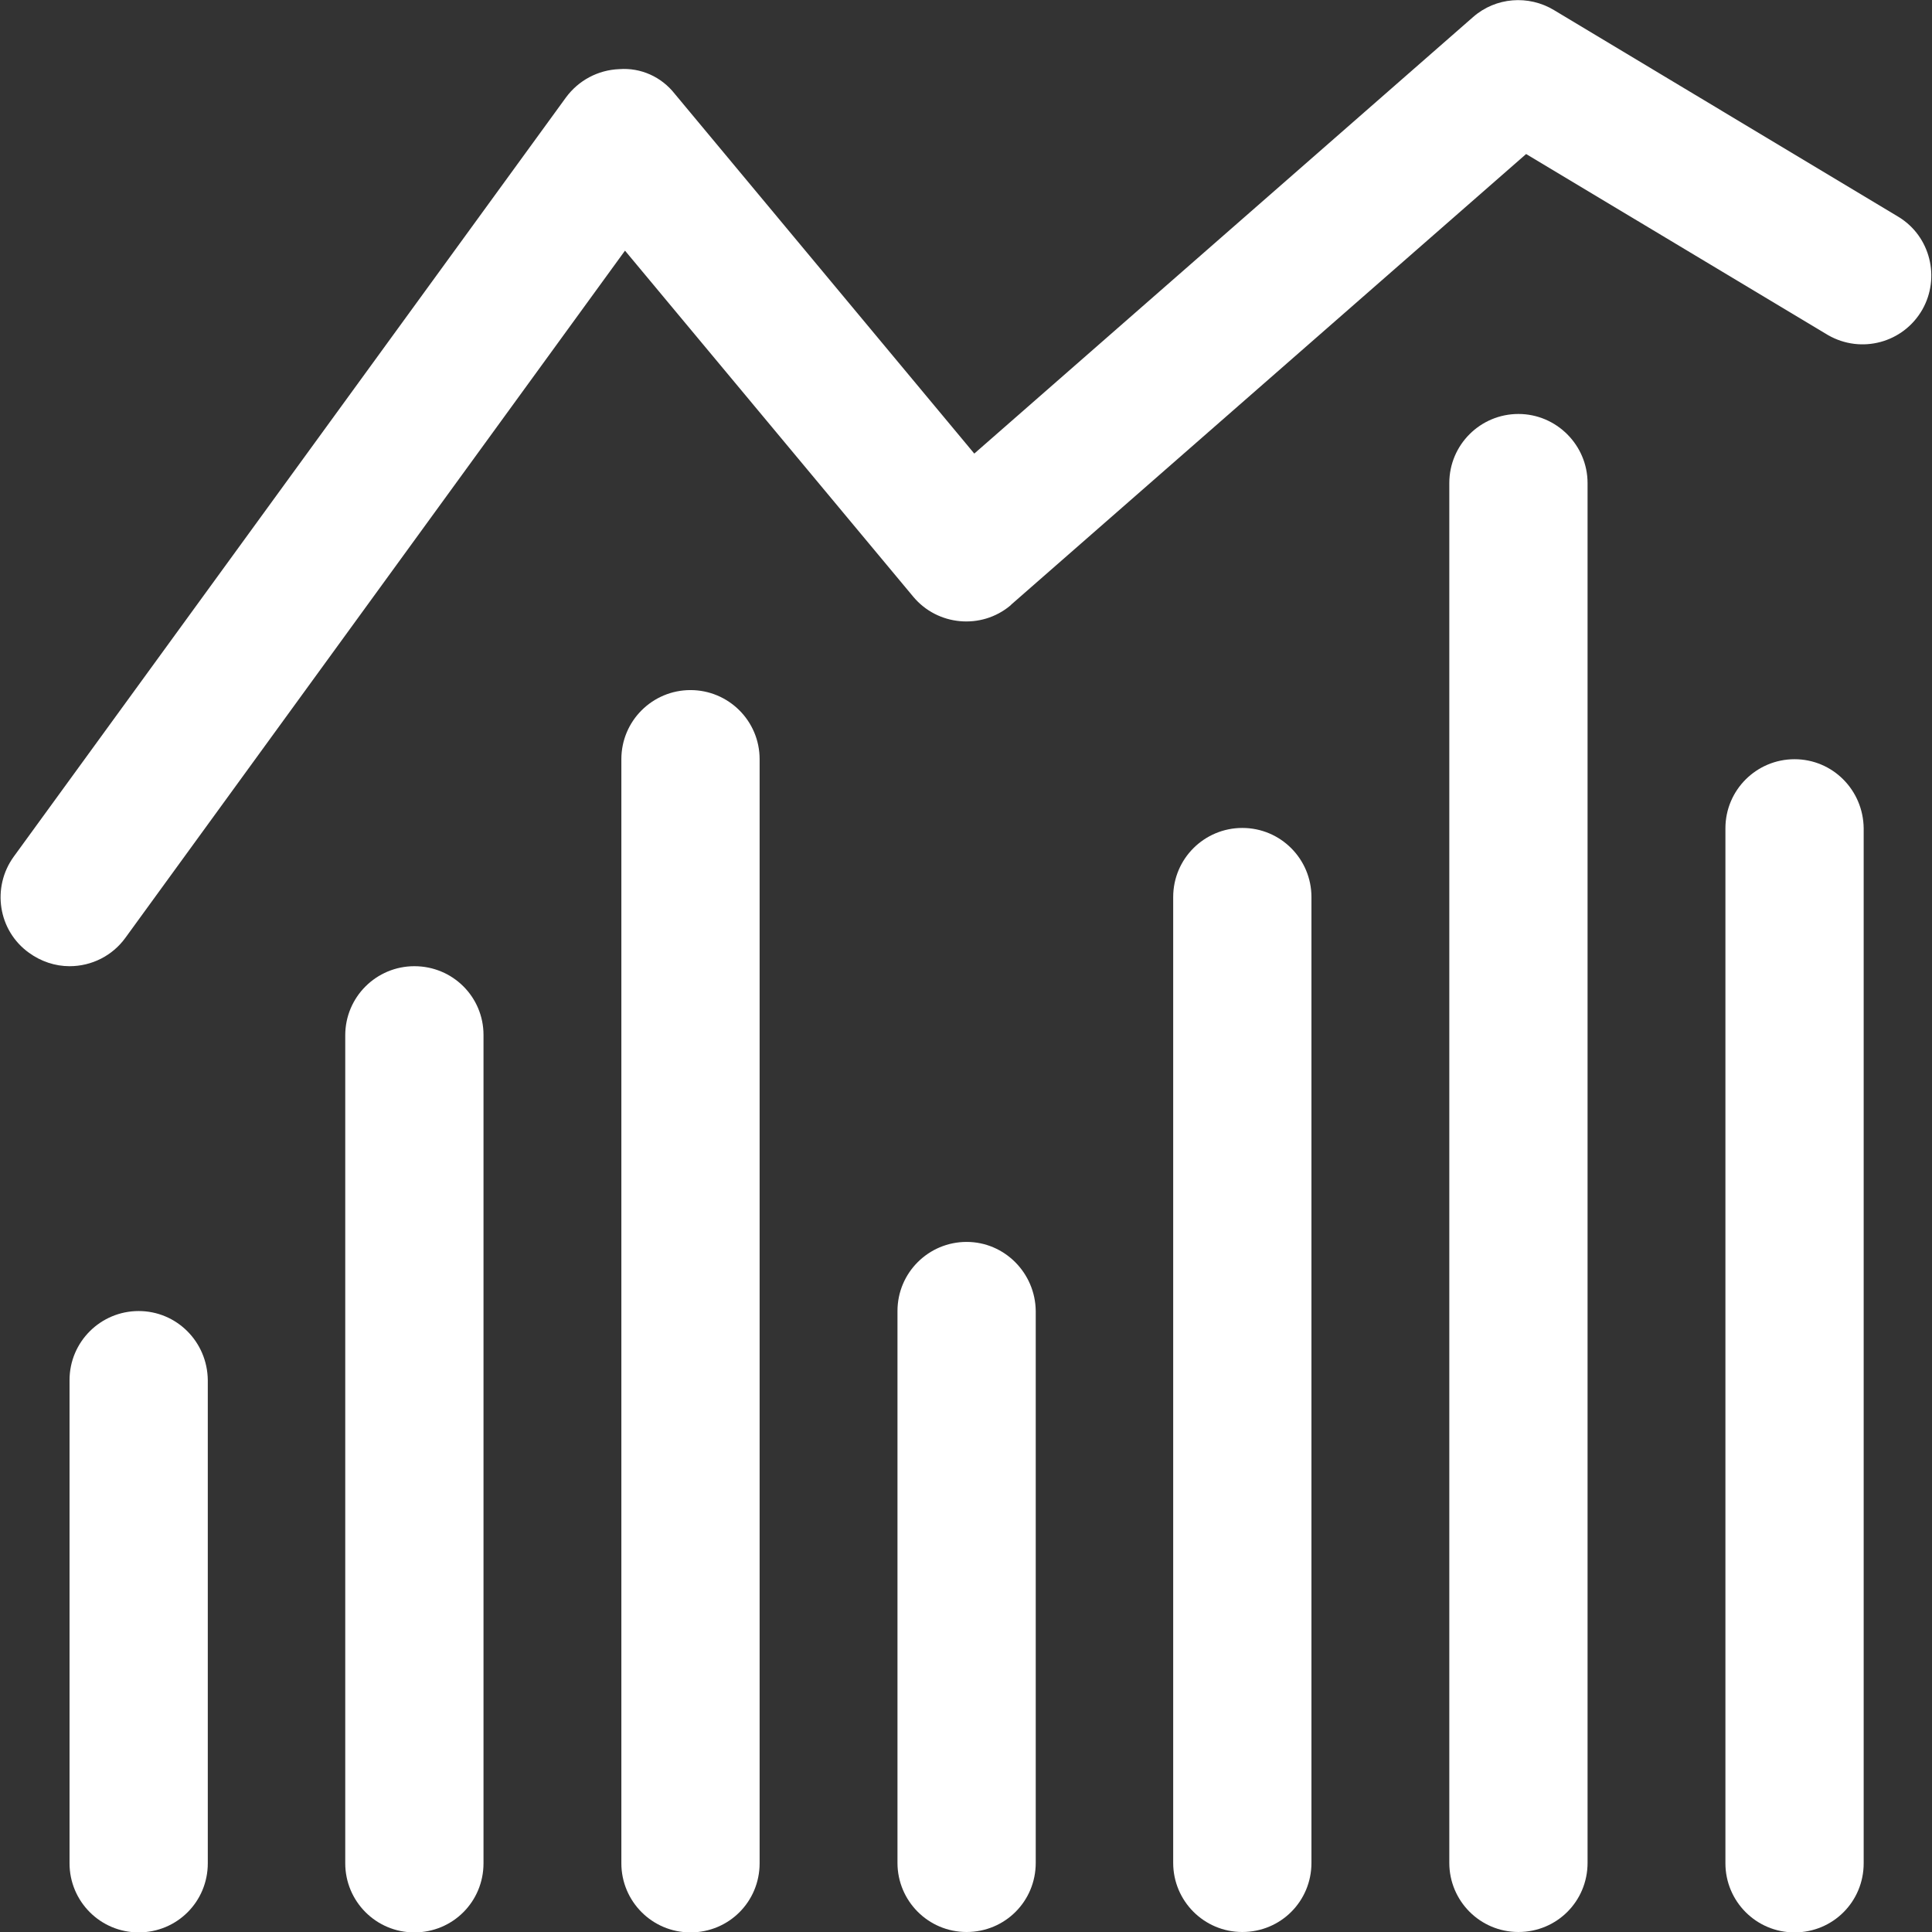
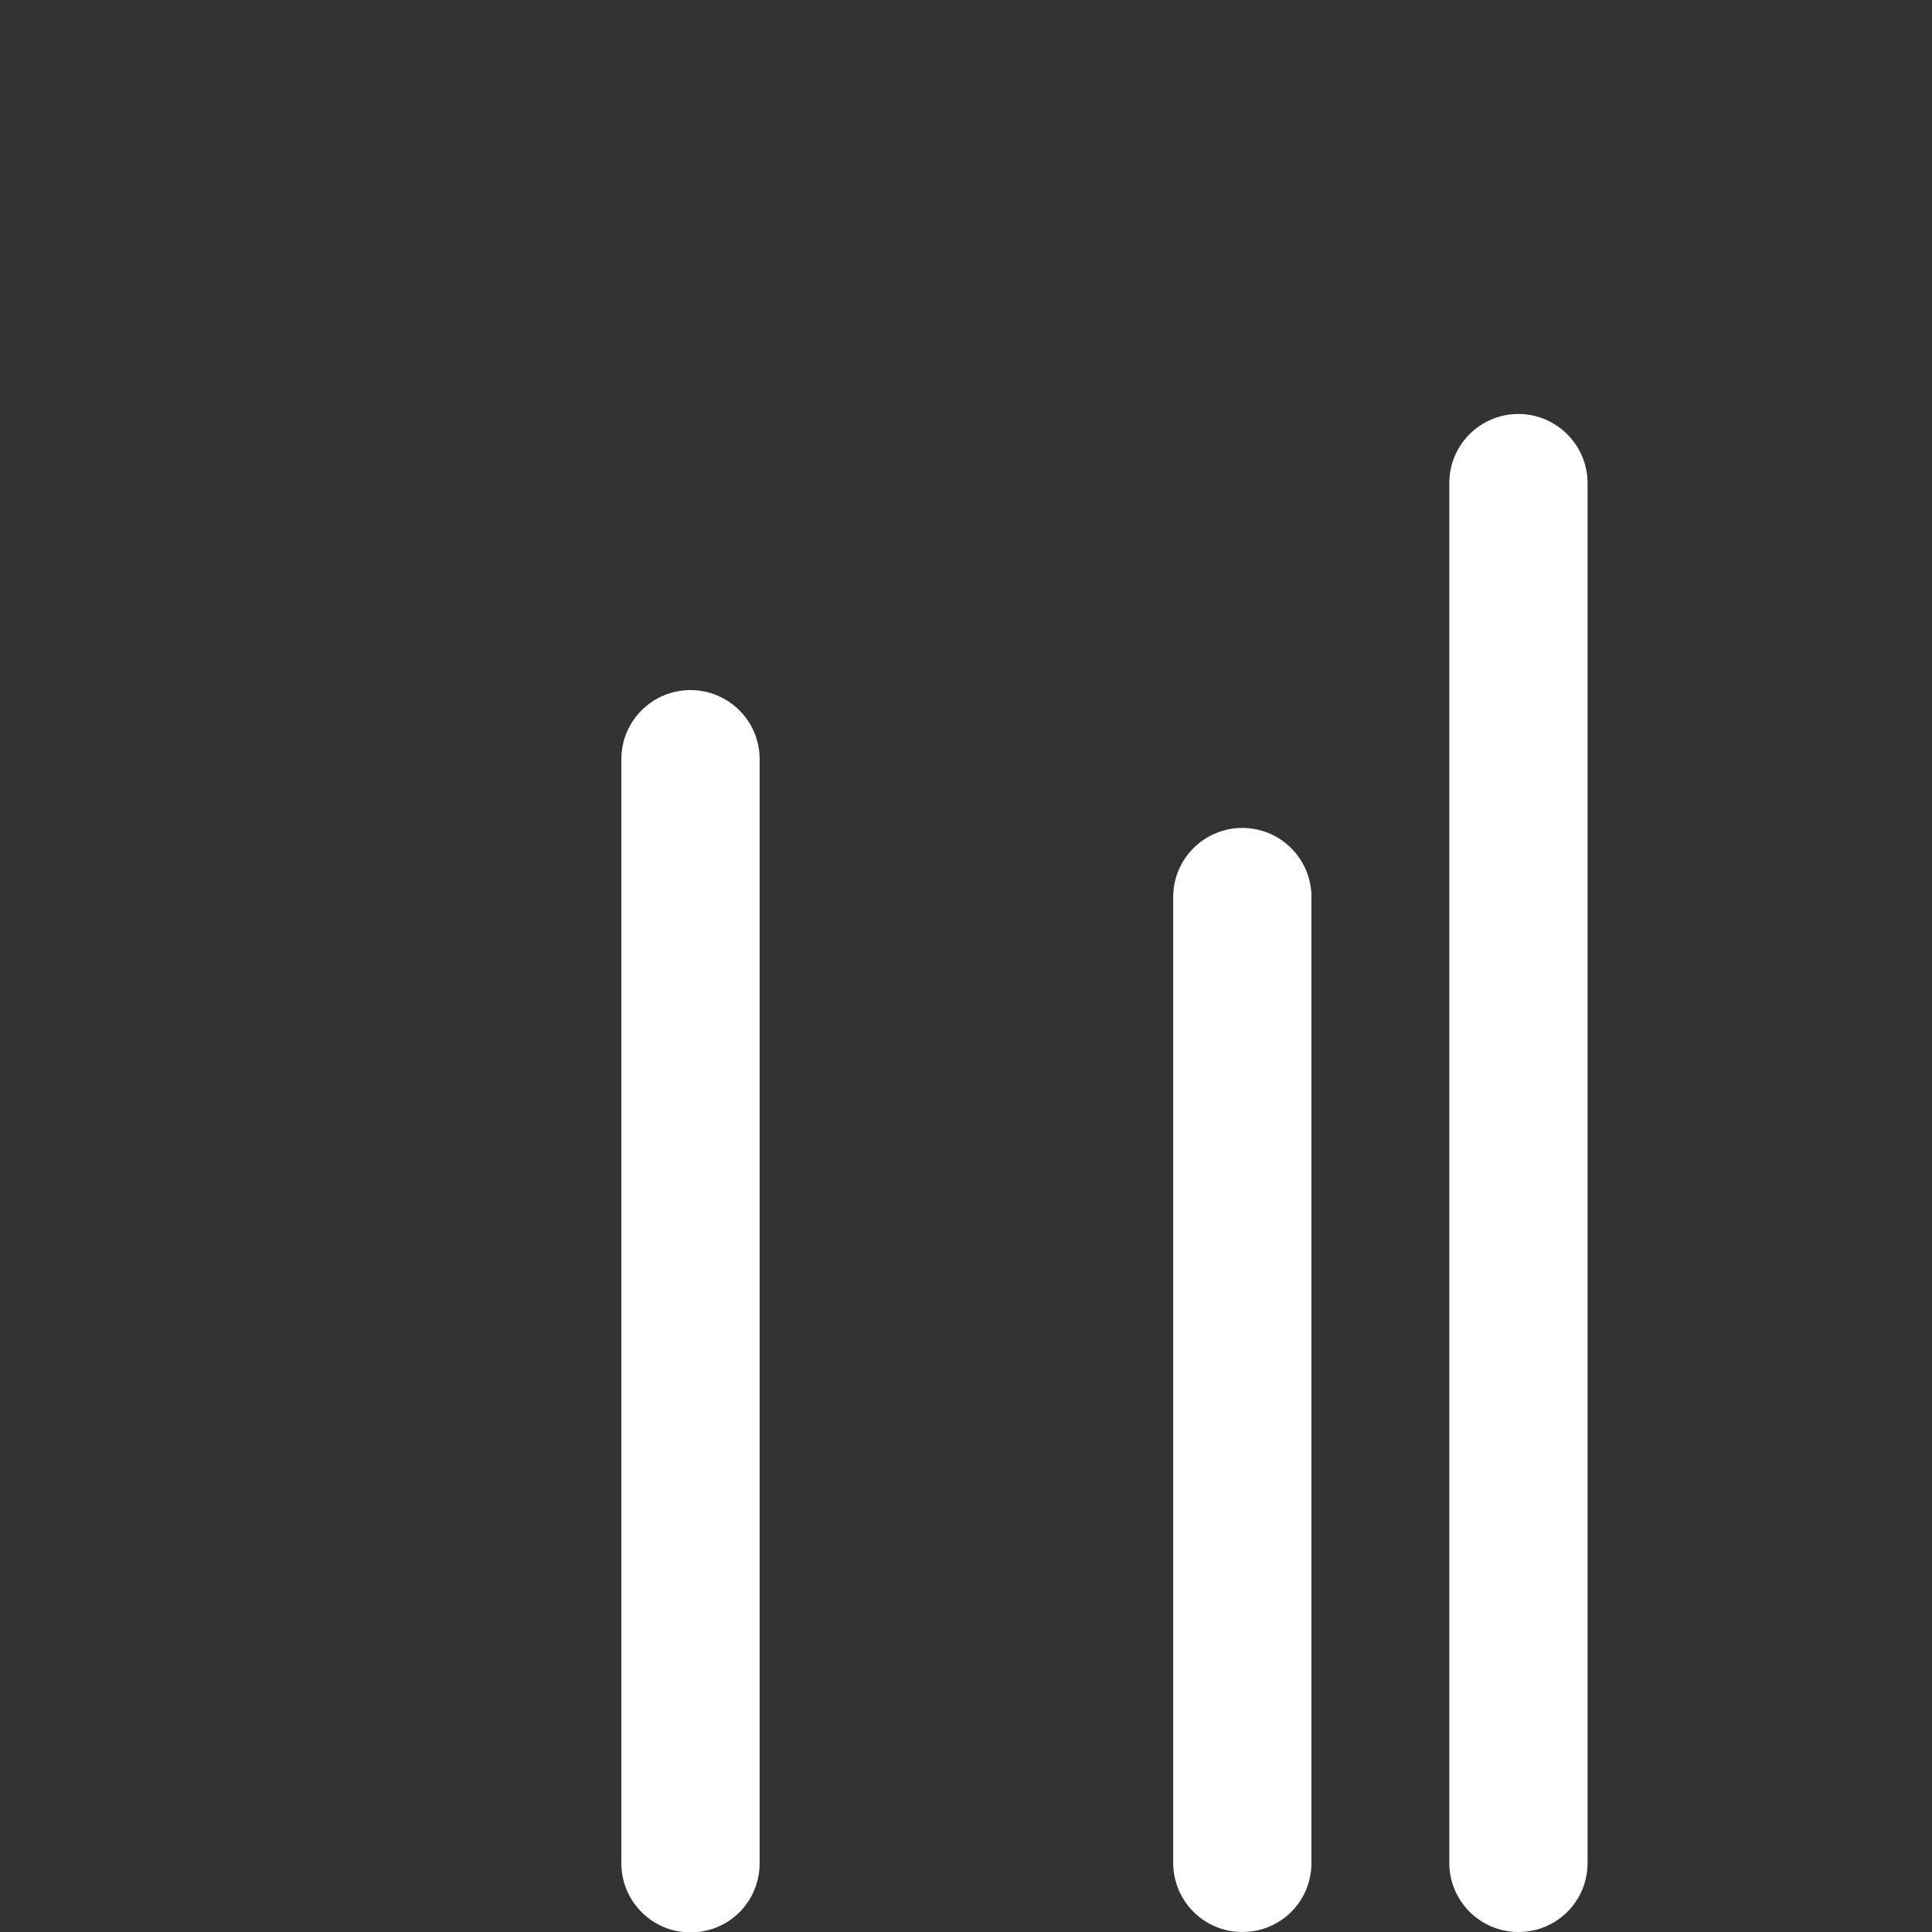
<svg xmlns="http://www.w3.org/2000/svg" id="Capa_1" x="0px" y="0px" viewBox="0 0 477.9 477.9" style="enable-background:new 0 0 477.9 477.9;" xml:space="preserve">
  <rect x="0" y="0" width="477.9" height="477.9" fill="#333333" stroke="none" />
  <style type="text/css"> .st0{fill:#FFFFFF;} </style>
  <g>
    <g>
-       <path class="st0" d="M34.3,324.3c-9.4,0-17.1,7.6-17.1,17.1v119.5c0,9.4,7.6,17.1,17.1,17.1s17.1-7.6,17.1-17.1V341.4 C51.3,331.9,43.7,324.3,34.3,324.3z" />
-     </g>
+       </g>
  </g>
  <g>
    <g>
-       <path class="st0" d="M102.5,239c-9.4,0-17.1,7.6-17.1,17.1v204.8c0,9.4,7.6,17.1,17.1,17.1s17.1-7.6,17.1-17.1V256 C119.6,246.6,112,239,102.5,239z" />
-     </g>
+       </g>
  </g>
  <g>
    <g>
      <path class="st0" d="M170.8,170.7c-9.4,0-17.1,7.6-17.1,17.1v273.1c0,9.4,7.6,17.1,17.1,17.1s17.1-7.6,17.1-17.1V187.8 C187.9,178.3,180.2,170.7,170.8,170.7z" />
    </g>
  </g>
  <g>
    <g>
-       <path class="st0" d="M239.1,307.2c-9.4,0-17.1,7.6-17.1,17.1v136.5c0,9.4,7.6,17.1,17.1,17.1s17.1-7.6,17.1-17.1V324.3 C256.1,314.9,248.5,307.2,239.1,307.2z" />
-     </g>
+       </g>
  </g>
  <g>
    <g>
      <path class="st0" d="M307.3,204.8c-9.4,0-17.1,7.6-17.1,17.1v238.9c0,9.4,7.6,17.1,17.1,17.1s17.1-7.6,17.1-17.1V221.9 C324.4,212.5,316.8,204.8,307.3,204.8z" />
    </g>
  </g>
  <g>
    <g>
      <path class="st0" d="M375.6,102.4c-9.4,0-17.1,7.6-17.1,17.1v341.3c0,9.4,7.6,17.1,17.1,17.1s17.1-7.6,17.1-17.1V119.5 C392.7,110.1,385,102.4,375.6,102.4z" />
    </g>
  </g>
  <g>
    <g>
-       <path class="st0" d="M443.9,187.8c-9.4,0-17.1,7.6-17.1,17.1v256c0,9.4,7.6,17.1,17.1,17.1s17.1-7.6,17.1-17.1v-256 C460.9,195.4,453.3,187.8,443.9,187.8z" />
-     </g>
+       </g>
  </g>
  <g>
    <g>
-       <path class="st0" d="M469.7,53.7L384.4,2.5c-6.3-3.8-14.4-3.2-20,1.7L241,112.2l-74.1-89c-3.3-4.2-8.4-6.5-13.7-6.1 c-5.3,0.2-10.1,2.8-13.2,7L3.4,211.9c-5.5,7.6-3.9,18.3,3.8,23.8c2.9,2.1,6.4,3.3,10,3.3c5.5,0,10.6-2.6,13.8-7l123.6-170 l71.3,85.6c6,7.2,16.8,8.2,24,2.2c0.1-0.1,0.2-0.2,0.3-0.3L377.5,38.1l74.7,44.8c8.2,4.7,18.6,1.9,23.3-6.3 C480,68.7,477.5,58.5,469.7,53.7z" />
-     </g>
+       </g>
  </g>
</svg>